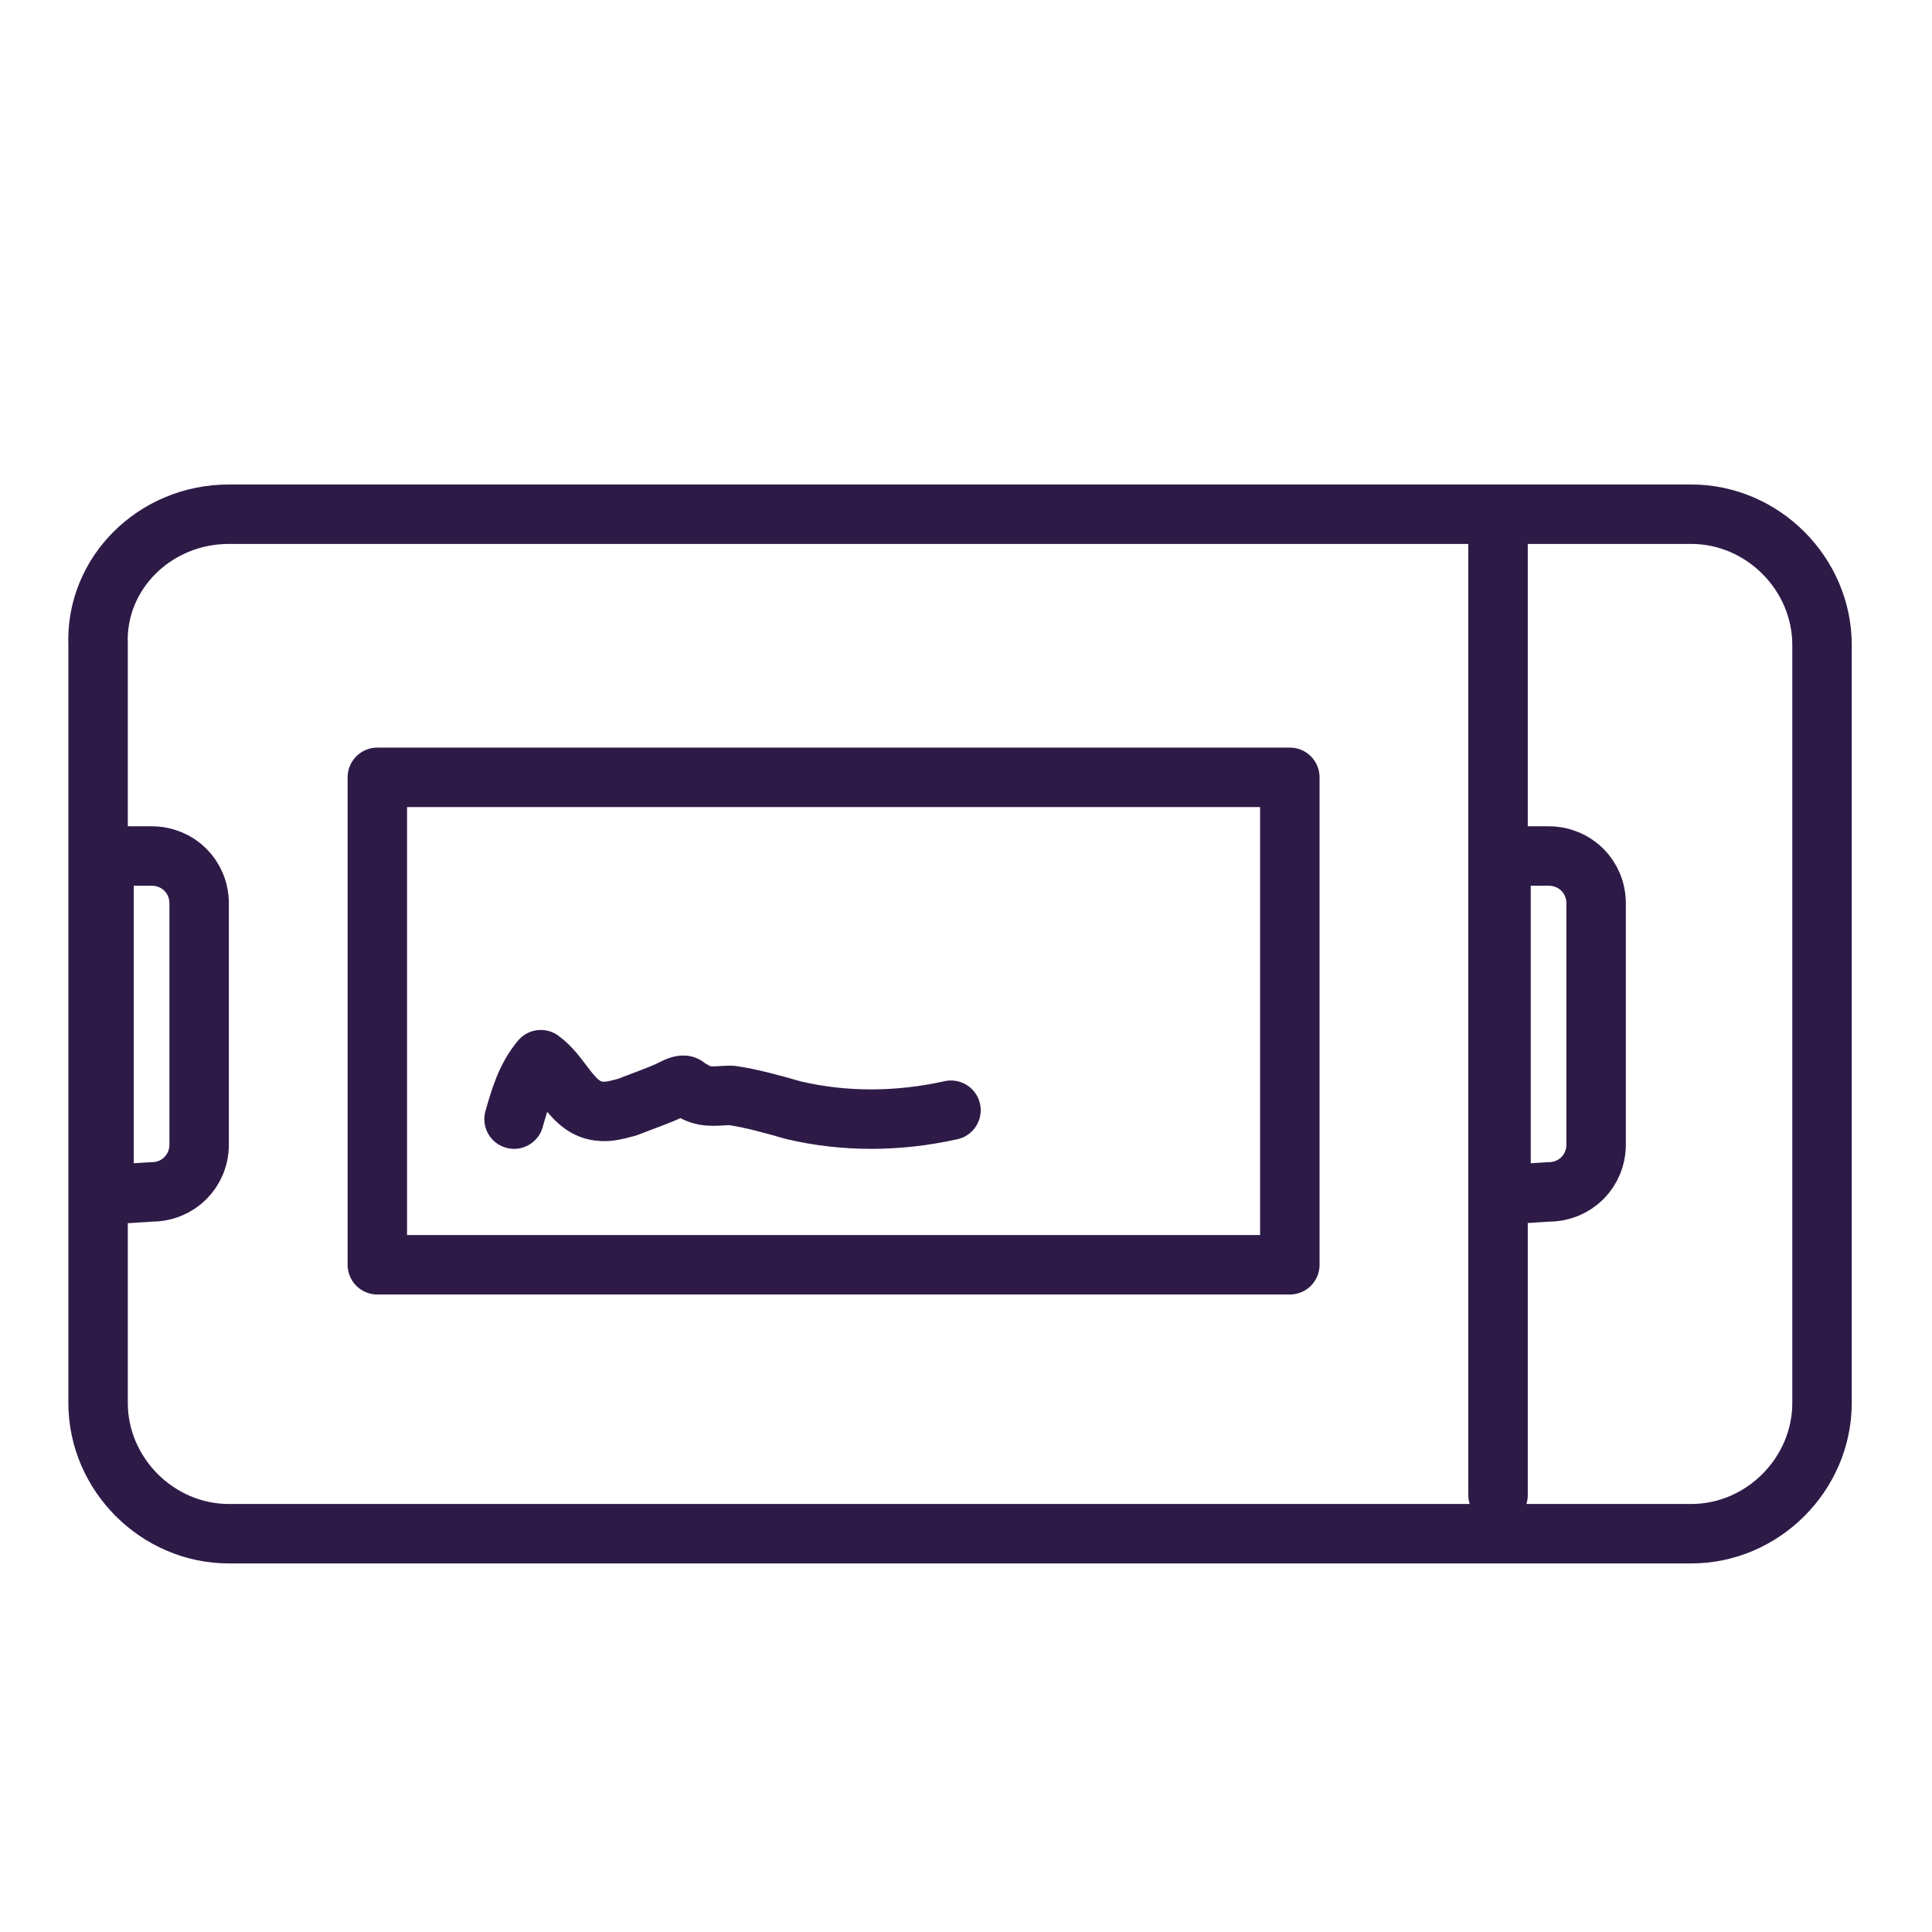
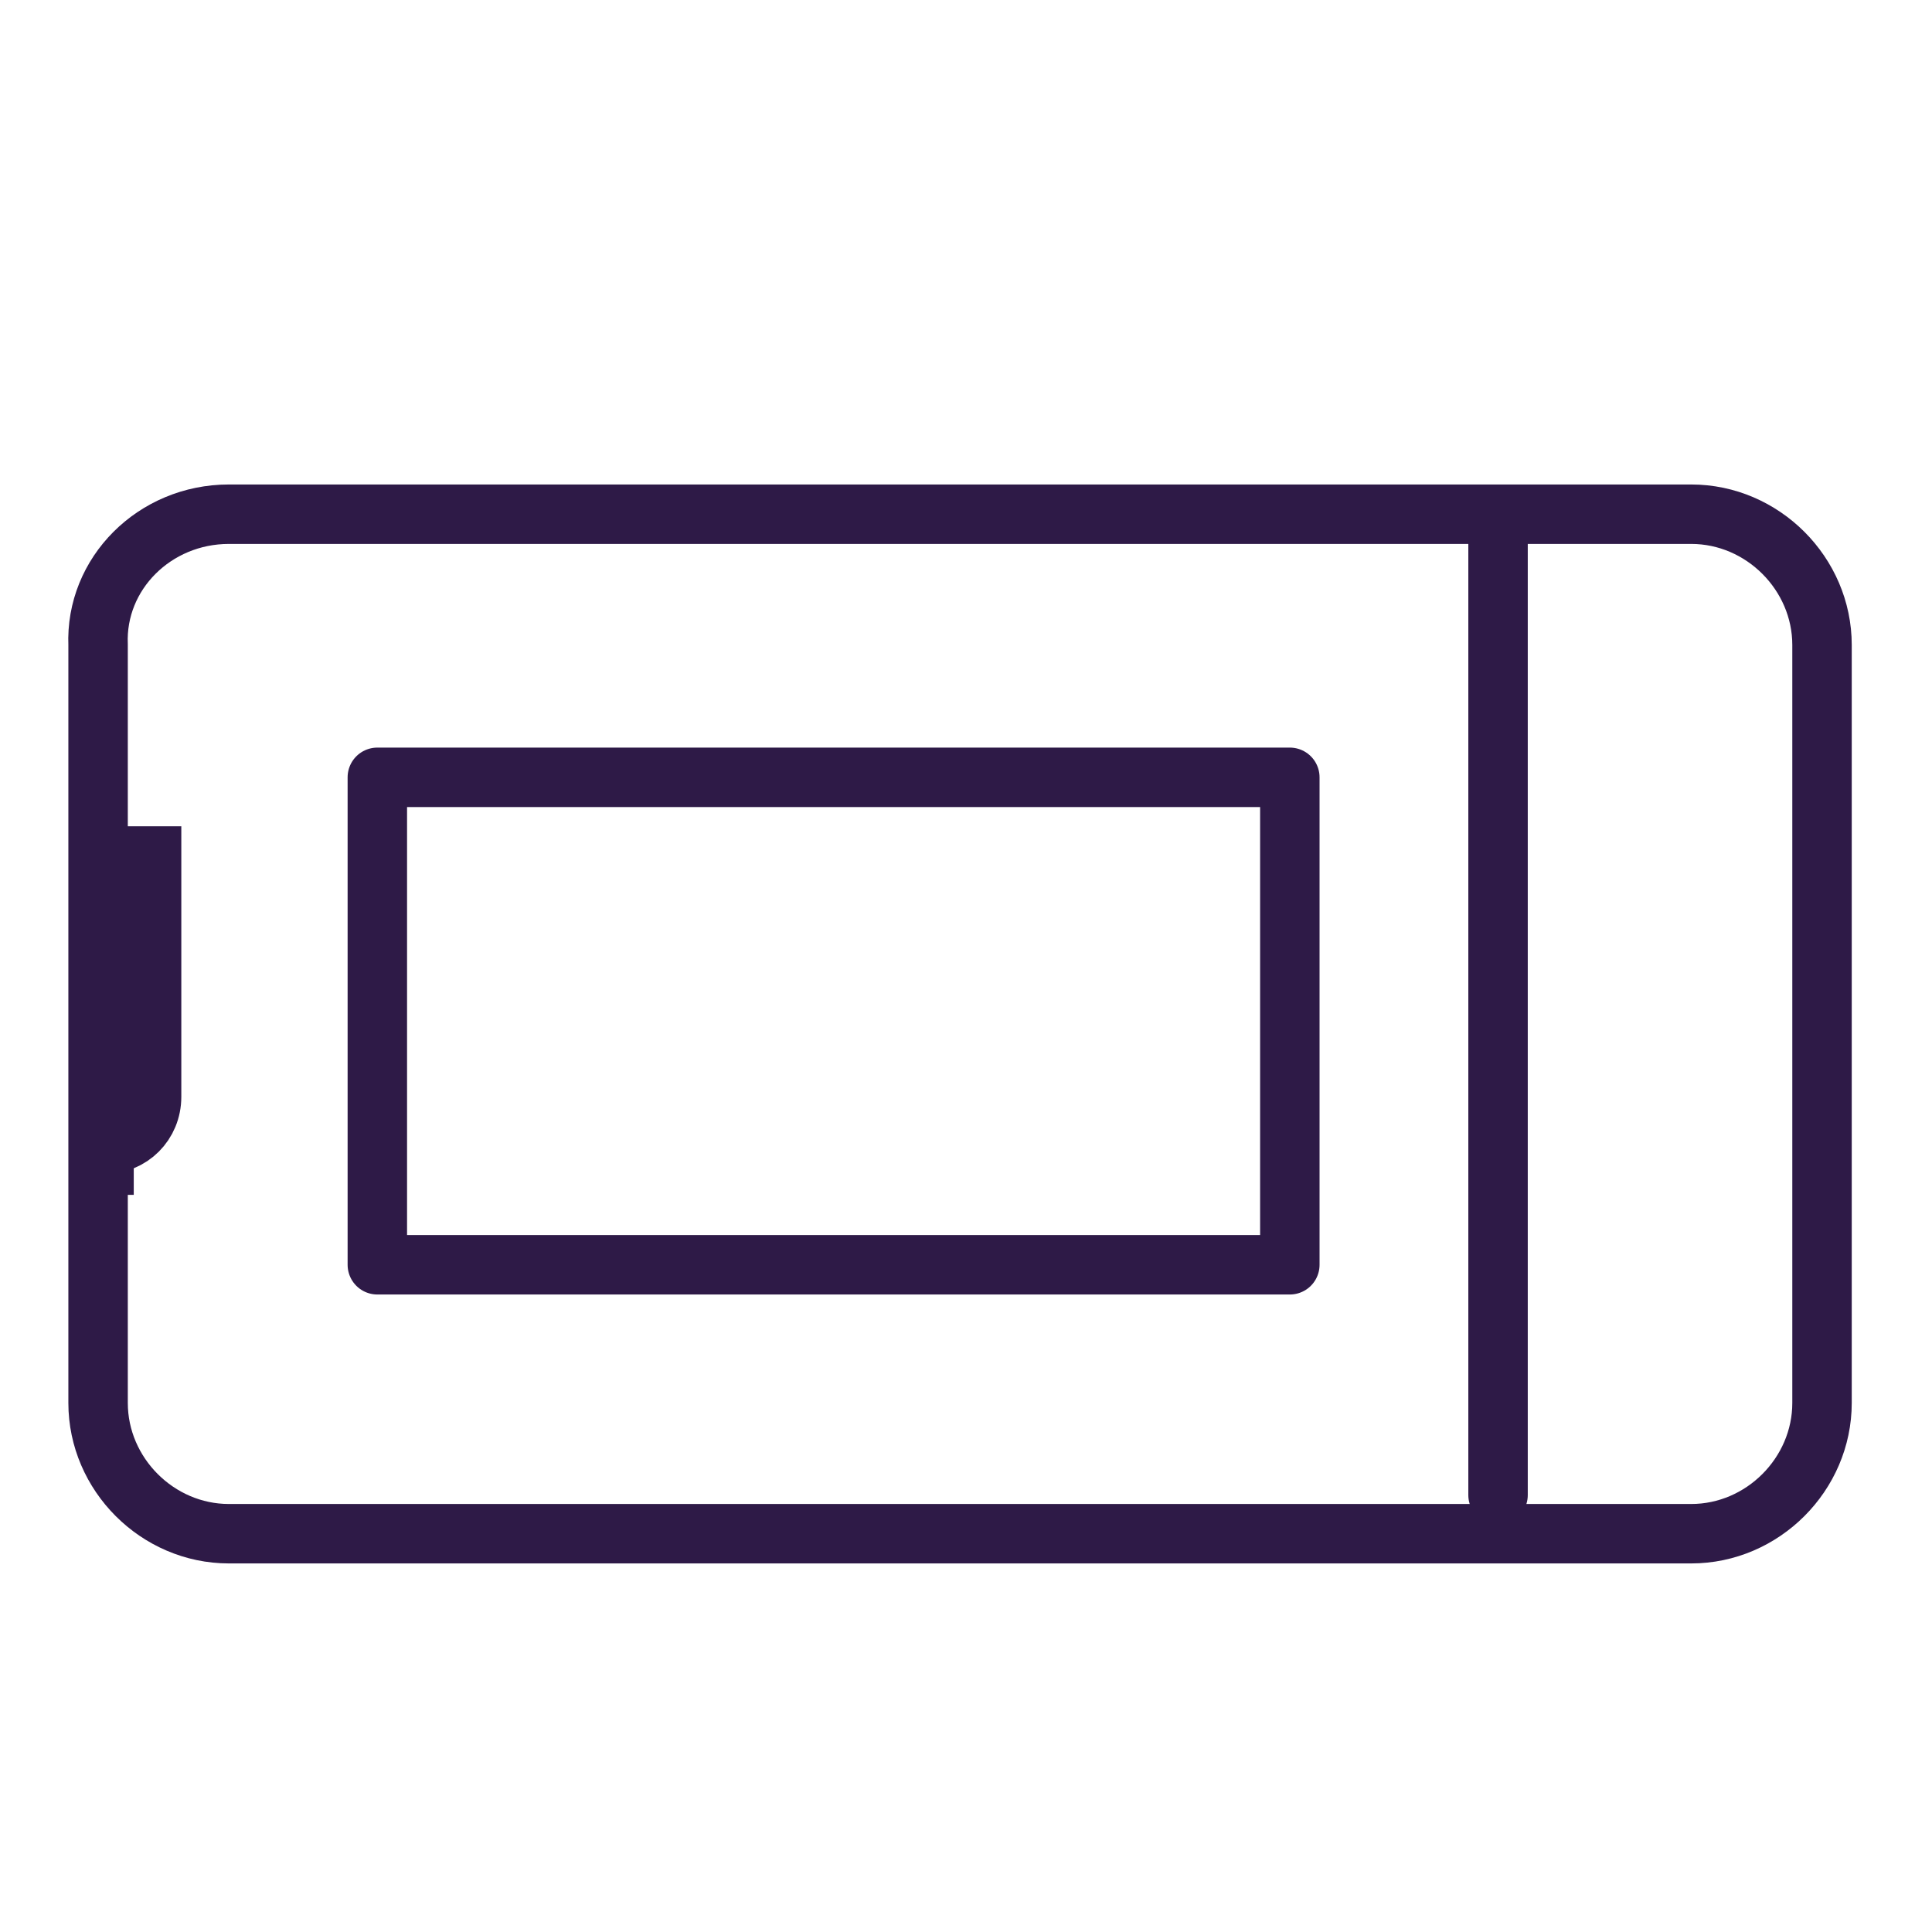
<svg xmlns="http://www.w3.org/2000/svg" class="check-deposit-icon-65" width="65" height="65" x="0px" y="0px" viewBox="0 0 65 65" style="enable-background:new 0 0 65 65;" xml:space="preserve">
  <style type="text/css">
	.st0{fill:none;stroke:#2E1A47;stroke-width:2;stroke-linecap:round;stroke-miterlimit:10;}
	.st1{fill:none;stroke:#2E1A47;stroke-width:2;stroke-linecap:round;}
	.st2{fill:none;stroke:#2E1A47;stroke-width:2;stroke-linecap:round;stroke-linejoin:round;stroke-miterlimit:10;}
</style>
  <g id="Group_14571" transform="translate(-430 -604.5)">
    <path id="Rectangle_772" class="st0" d="M437.7,621.8h49.2c2.4,0,4.4,2,4.4,4.4v25.5c0,2.4-2,4.4-4.4,4.4h-49.2   c-2.4,0-4.4-2-4.4-4.4v-25.5C433.2,623.8,435.2,621.8,437.7,621.8z" />
-     <path id="Path_36" class="st0" d="M480.3,638.4" />
    <path id="Path_37" class="st0" d="M480.3,638.4" />
-     <path id="Rectangle_3" class="st0" d="M480.5,644.7v-11.4h1.6c0.9,0,1.6,0.7,1.6,1.6l0,0v8.1c0,0.9-0.7,1.6-1.6,1.6L480.5,644.7   L480.5,644.7z" />
-     <path id="Rectangle_3714" class="st0" d="M433.5,644.7v-11.4h1.6c0.9,0,1.6,0.7,1.6,1.6v8.1c0,0.9-0.7,1.6-1.6,1.6L433.5,644.7   L433.5,644.7z" />
+     <path id="Rectangle_3714" class="st0" d="M433.5,644.7v-11.4h1.6v8.1c0,0.9-0.7,1.6-1.6,1.6L433.5,644.7   L433.5,644.7z" />
    <line id="Line_2250" class="st1" x1="480.4" y1="654.8" x2="480.4" y2="622" />
    <g id="Group_14529" transform="translate(441.795 615.652)">
      <rect id="Rectangle_773" x="0.9" y="15" class="st2" width="30.7" height="16.4" />
-       <path id="Path_9735" class="st2" d="M5.5,26.5c0.2-0.7,0.4-1.4,0.9-2c0.7,0.5,1,1.5,1.8,1.7c0.4,0.1,0.7,0,1.1-0.1    c0.5-0.2,1.1-0.4,1.5-0.6c0.2-0.1,0.4-0.2,0.5-0.1c0.1,0.1,0.2,0.1,0.3,0.2c0.4,0.2,0.8,0.1,1.2,0.1c0.7,0.1,1.4,0.3,2.1,0.5    c1.7,0.4,3.5,0.4,5.3,0" />
    </g>
  </g>
</svg>